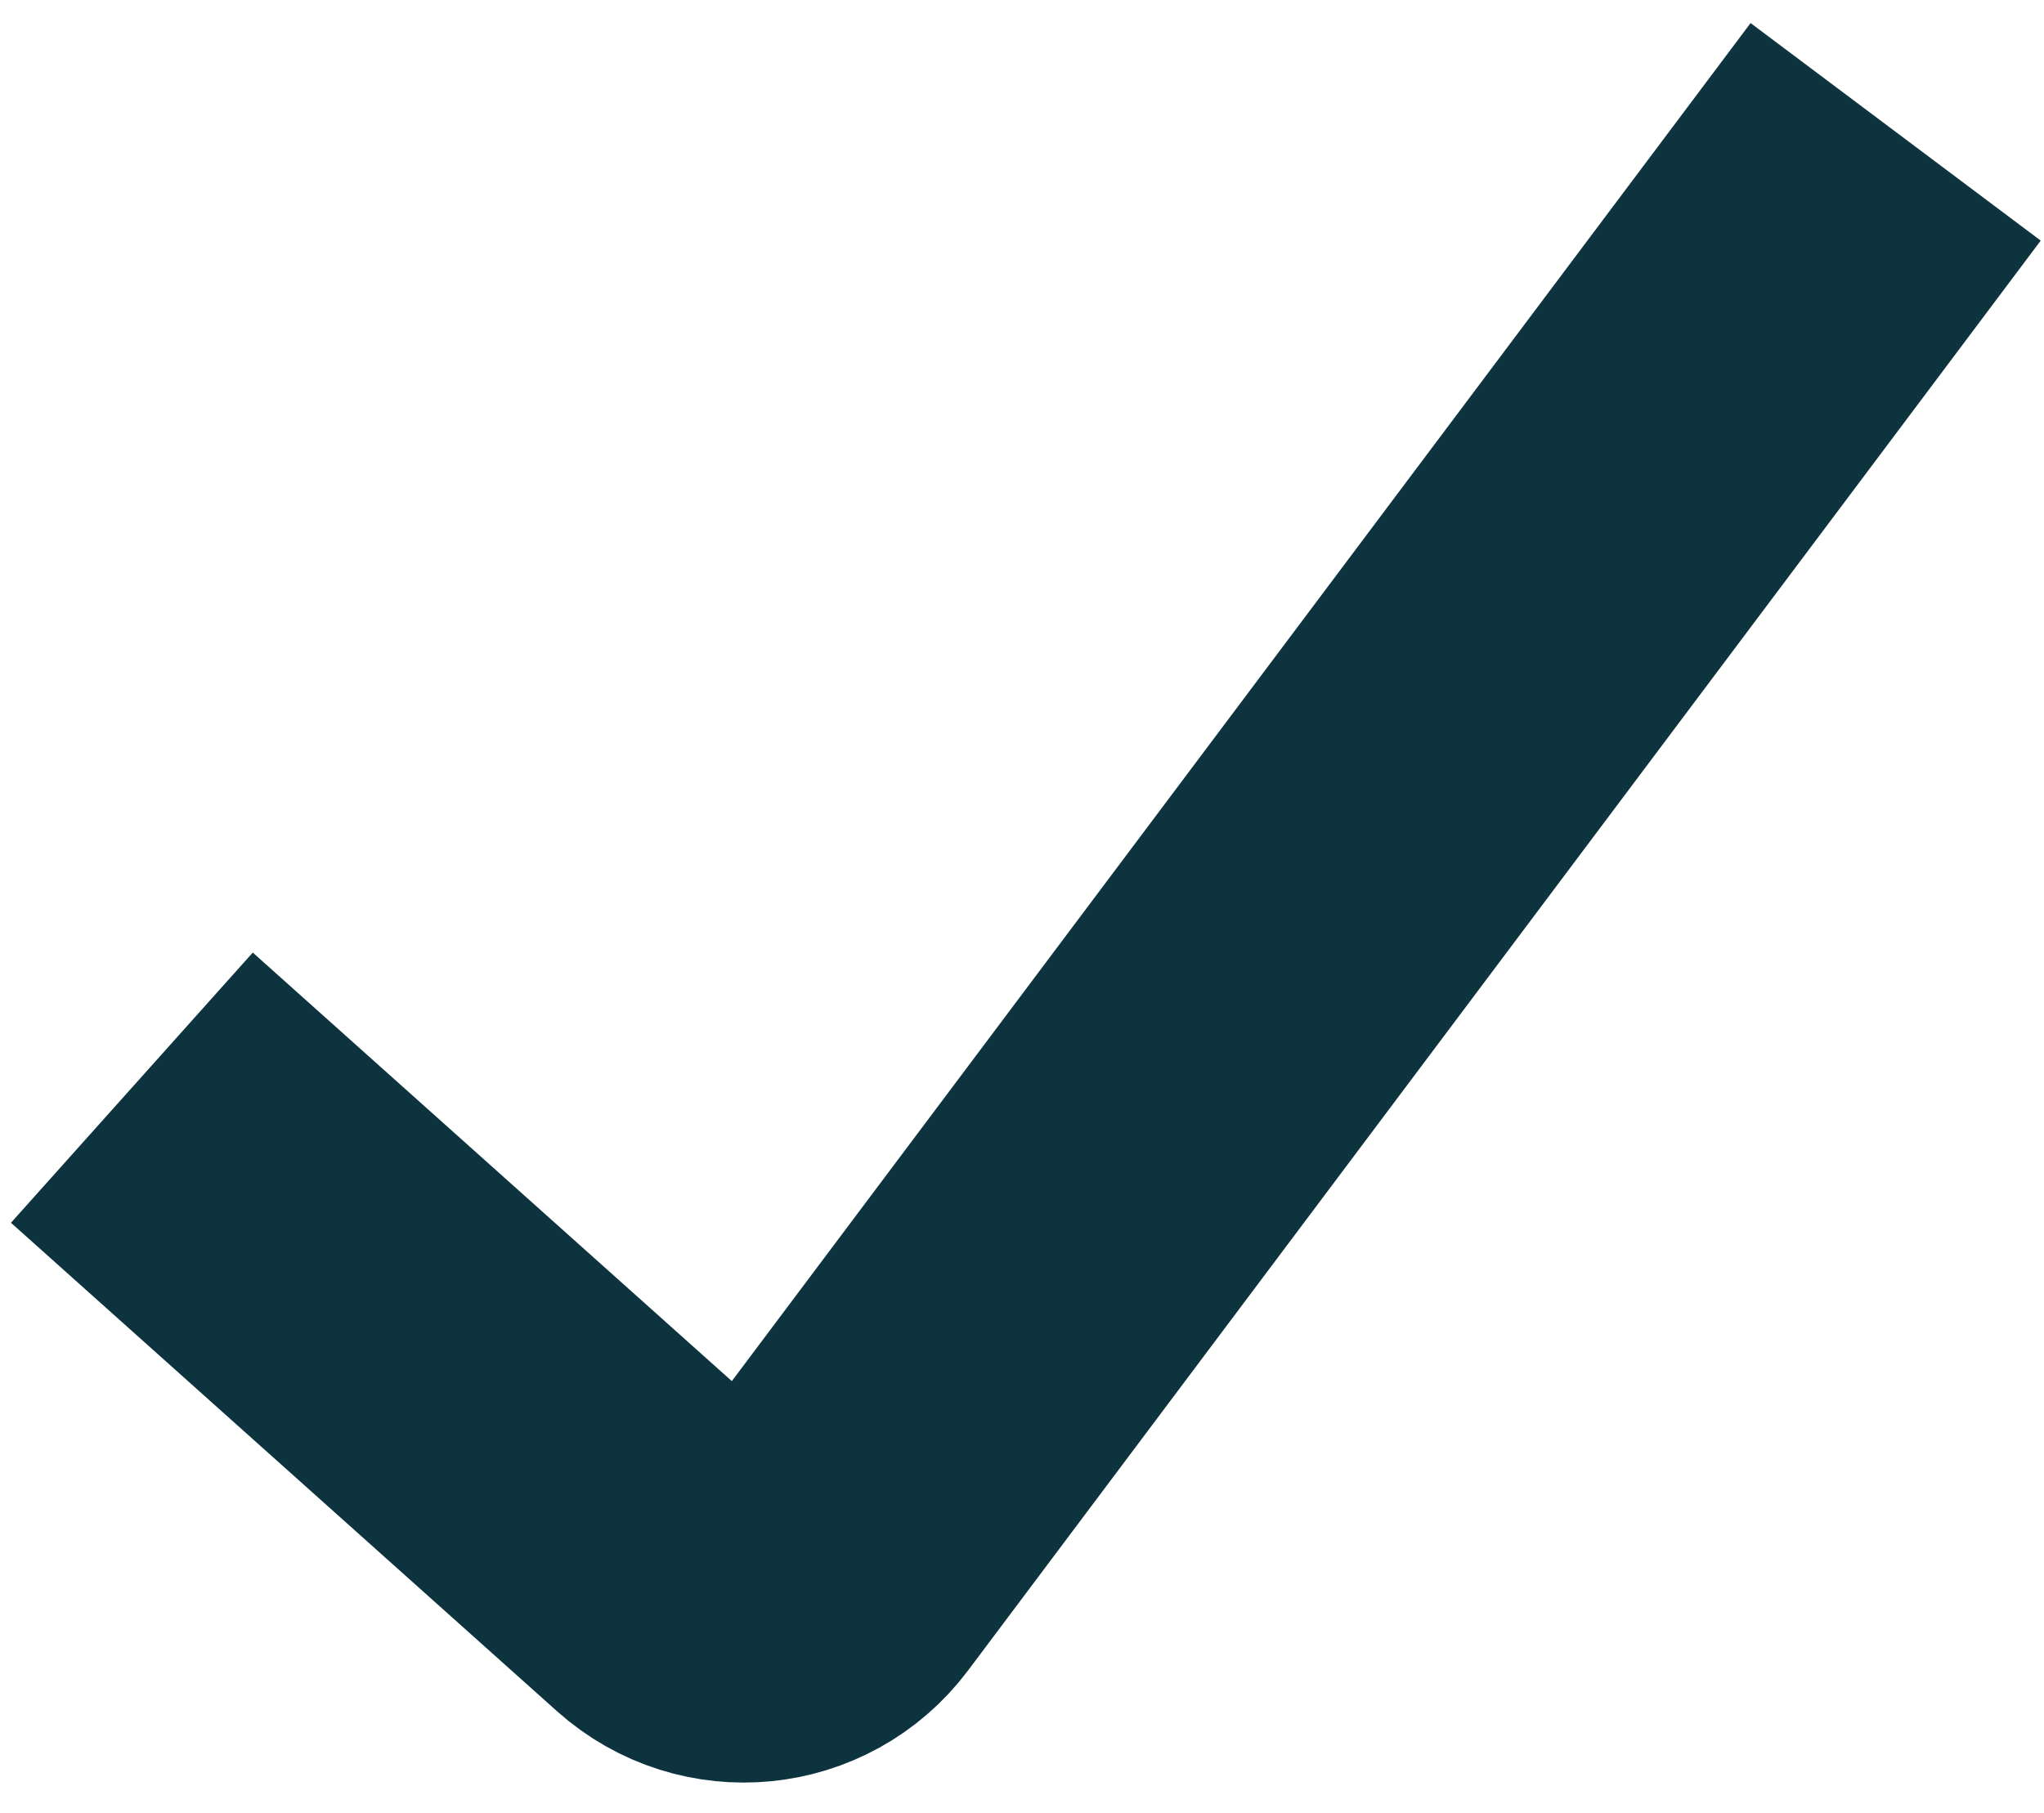
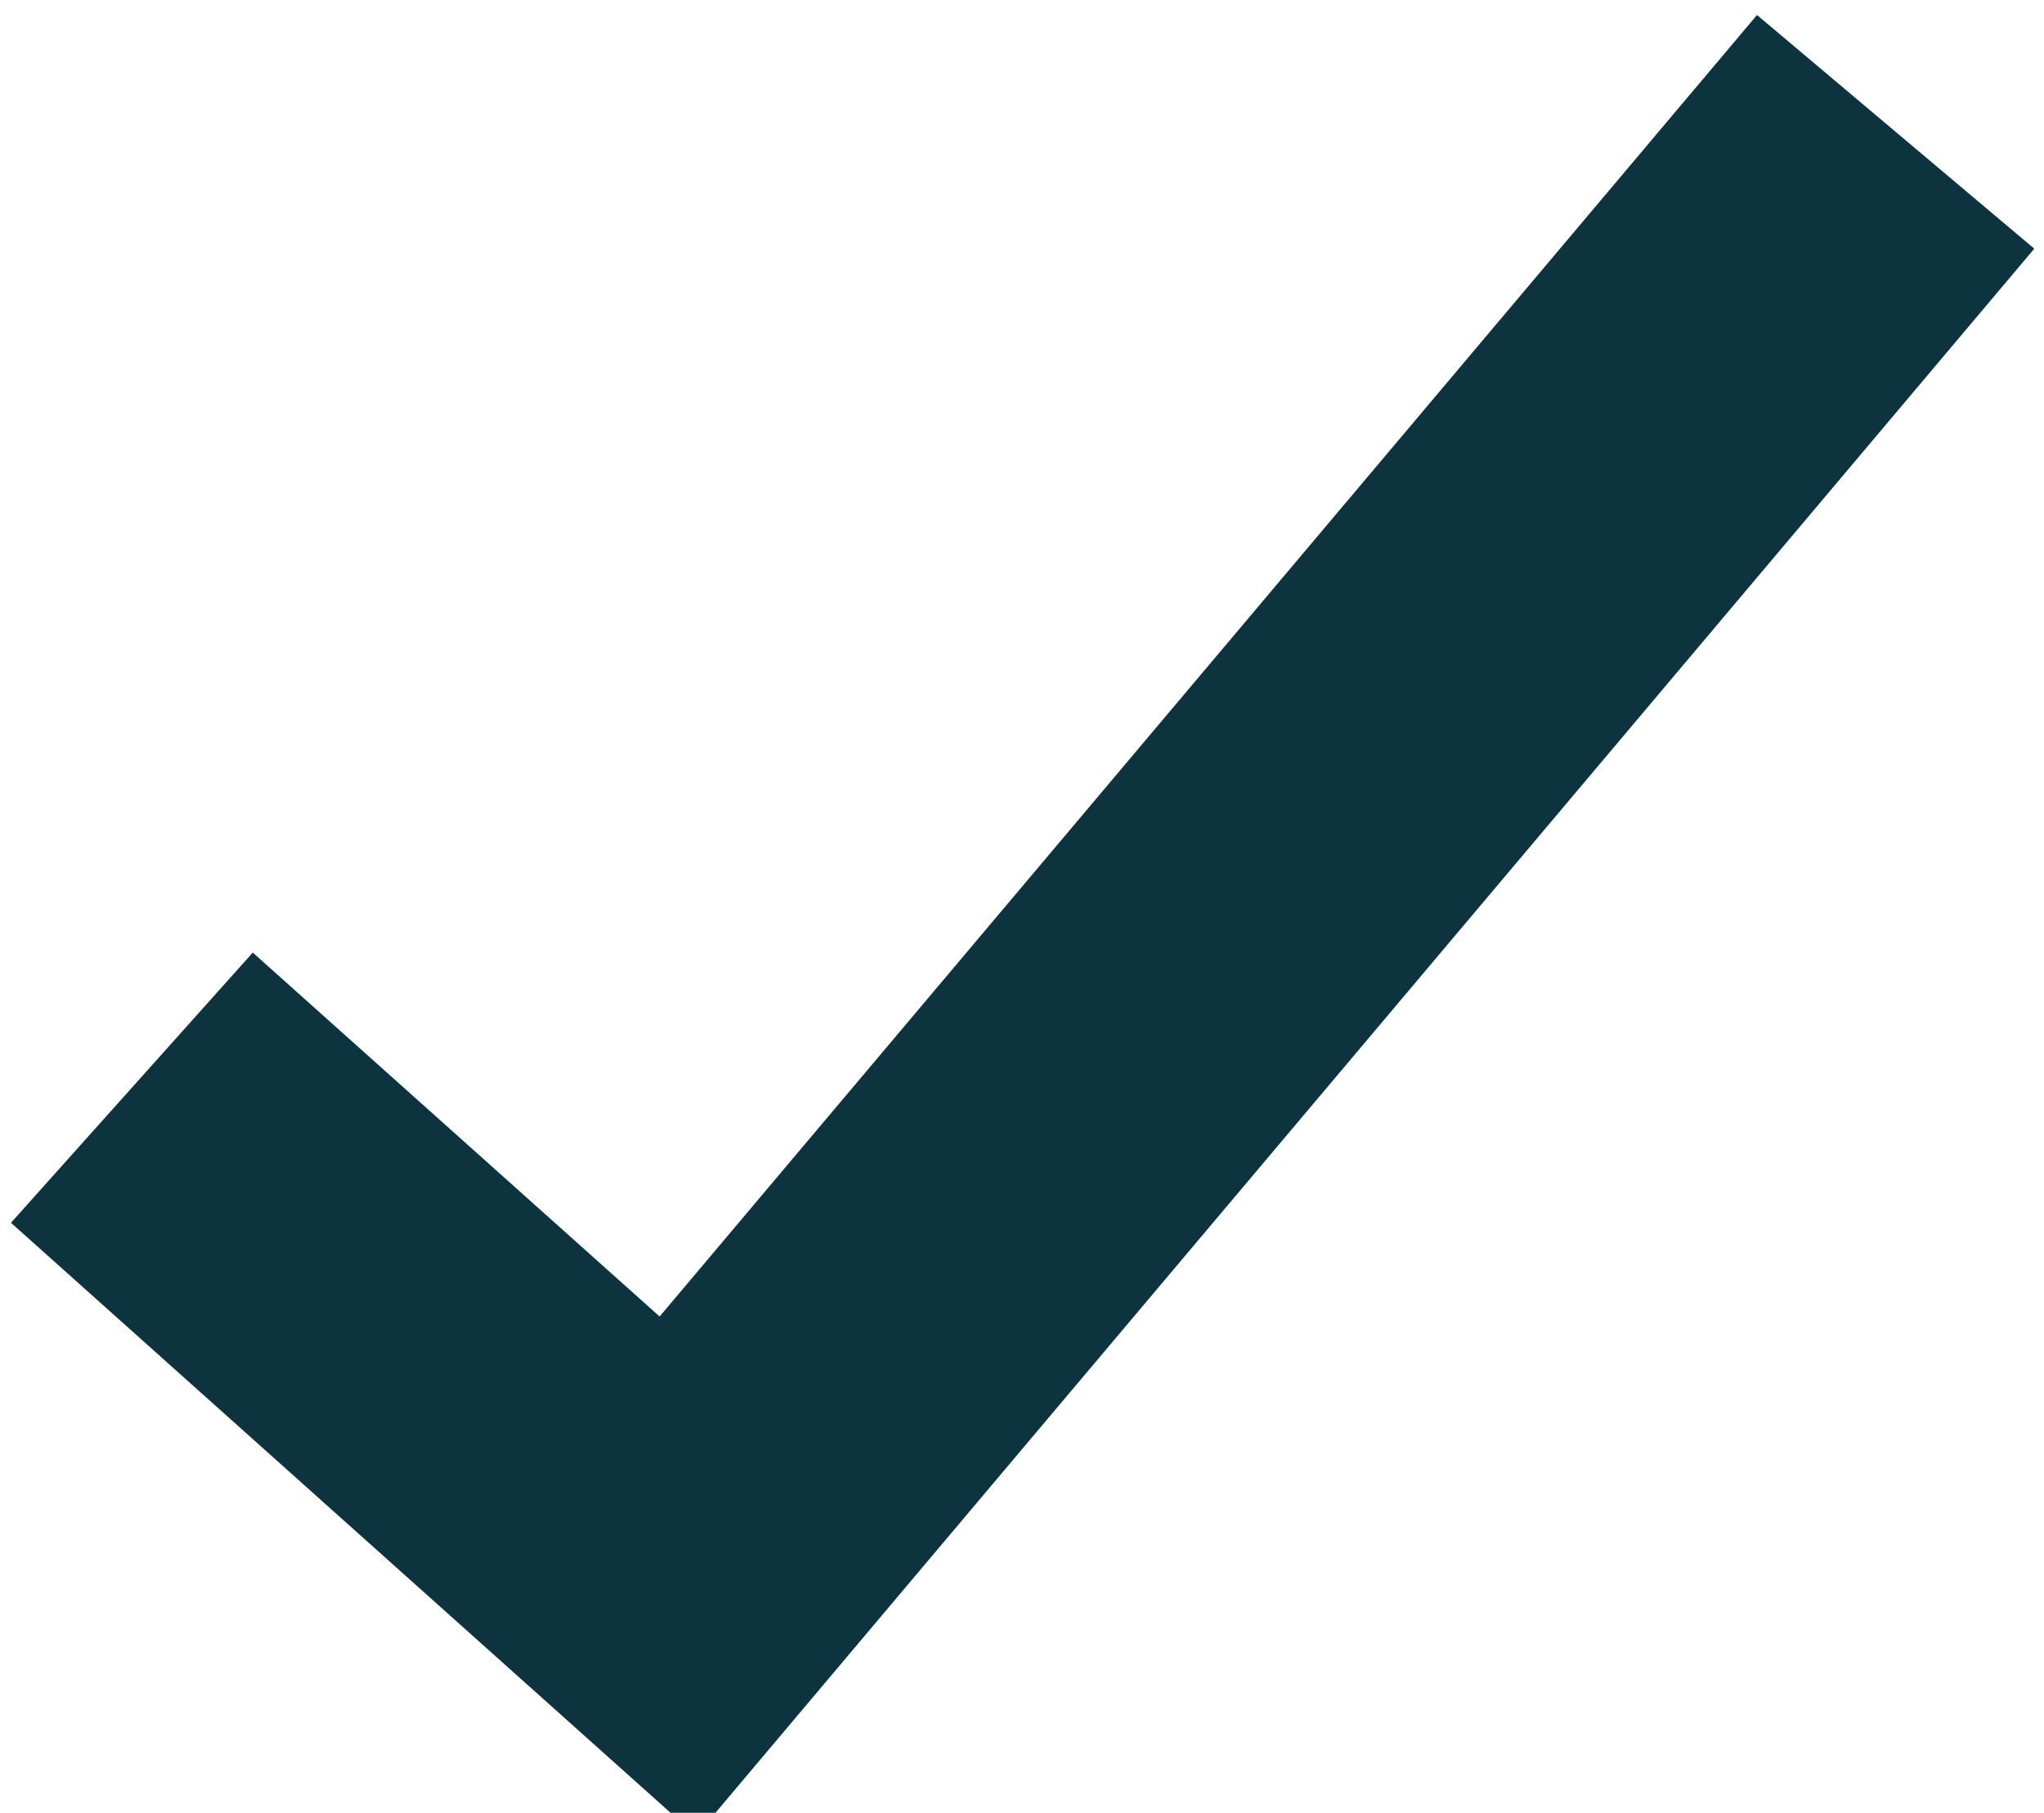
<svg xmlns="http://www.w3.org/2000/svg" width="62" height="55" viewBox="0 0 62 55" fill="none">
-   <path d="M4 33L20.562 47.819C21.873 48.992 23.907 48.79 24.963 47.383L57.5 4" stroke="#0D333F" stroke-width="11" />
+   <path d="M4 33L20.562 47.819L57.5 4" stroke="#0D333F" stroke-width="11" />
</svg>